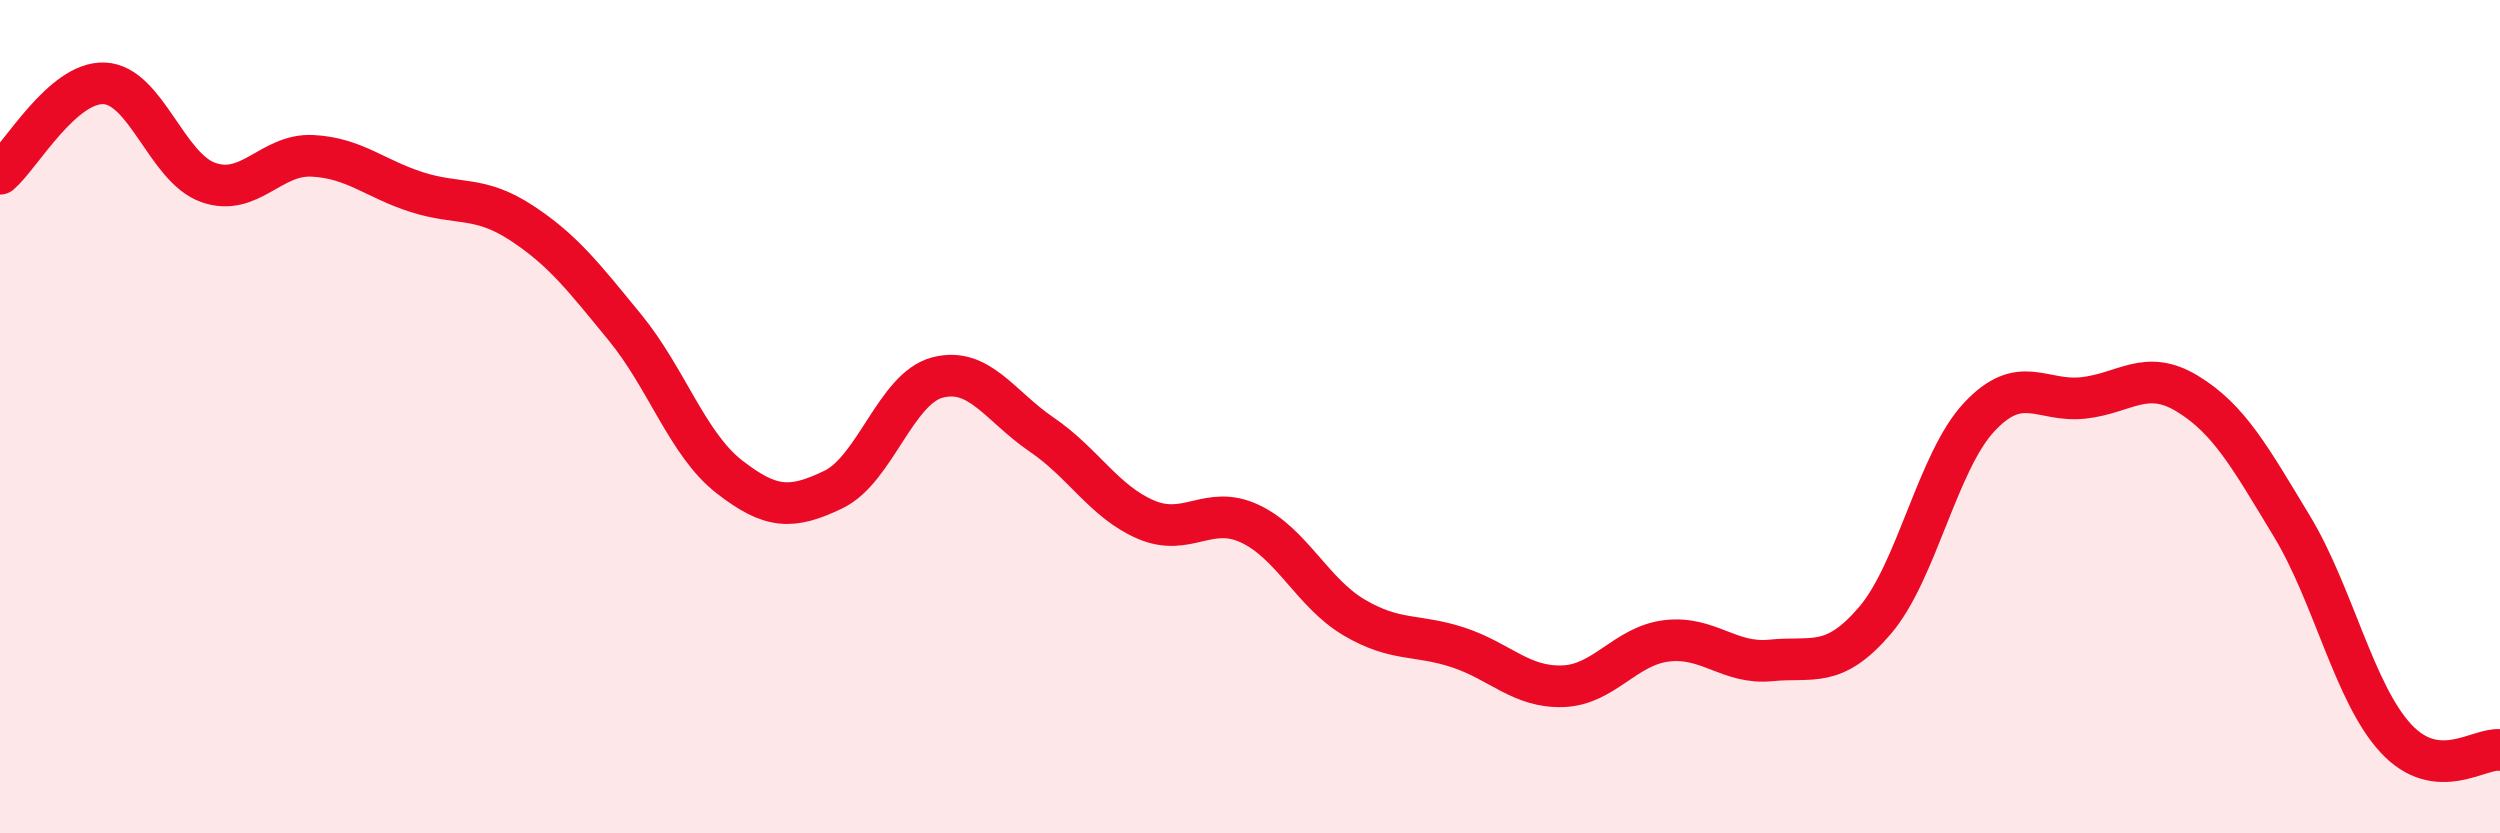
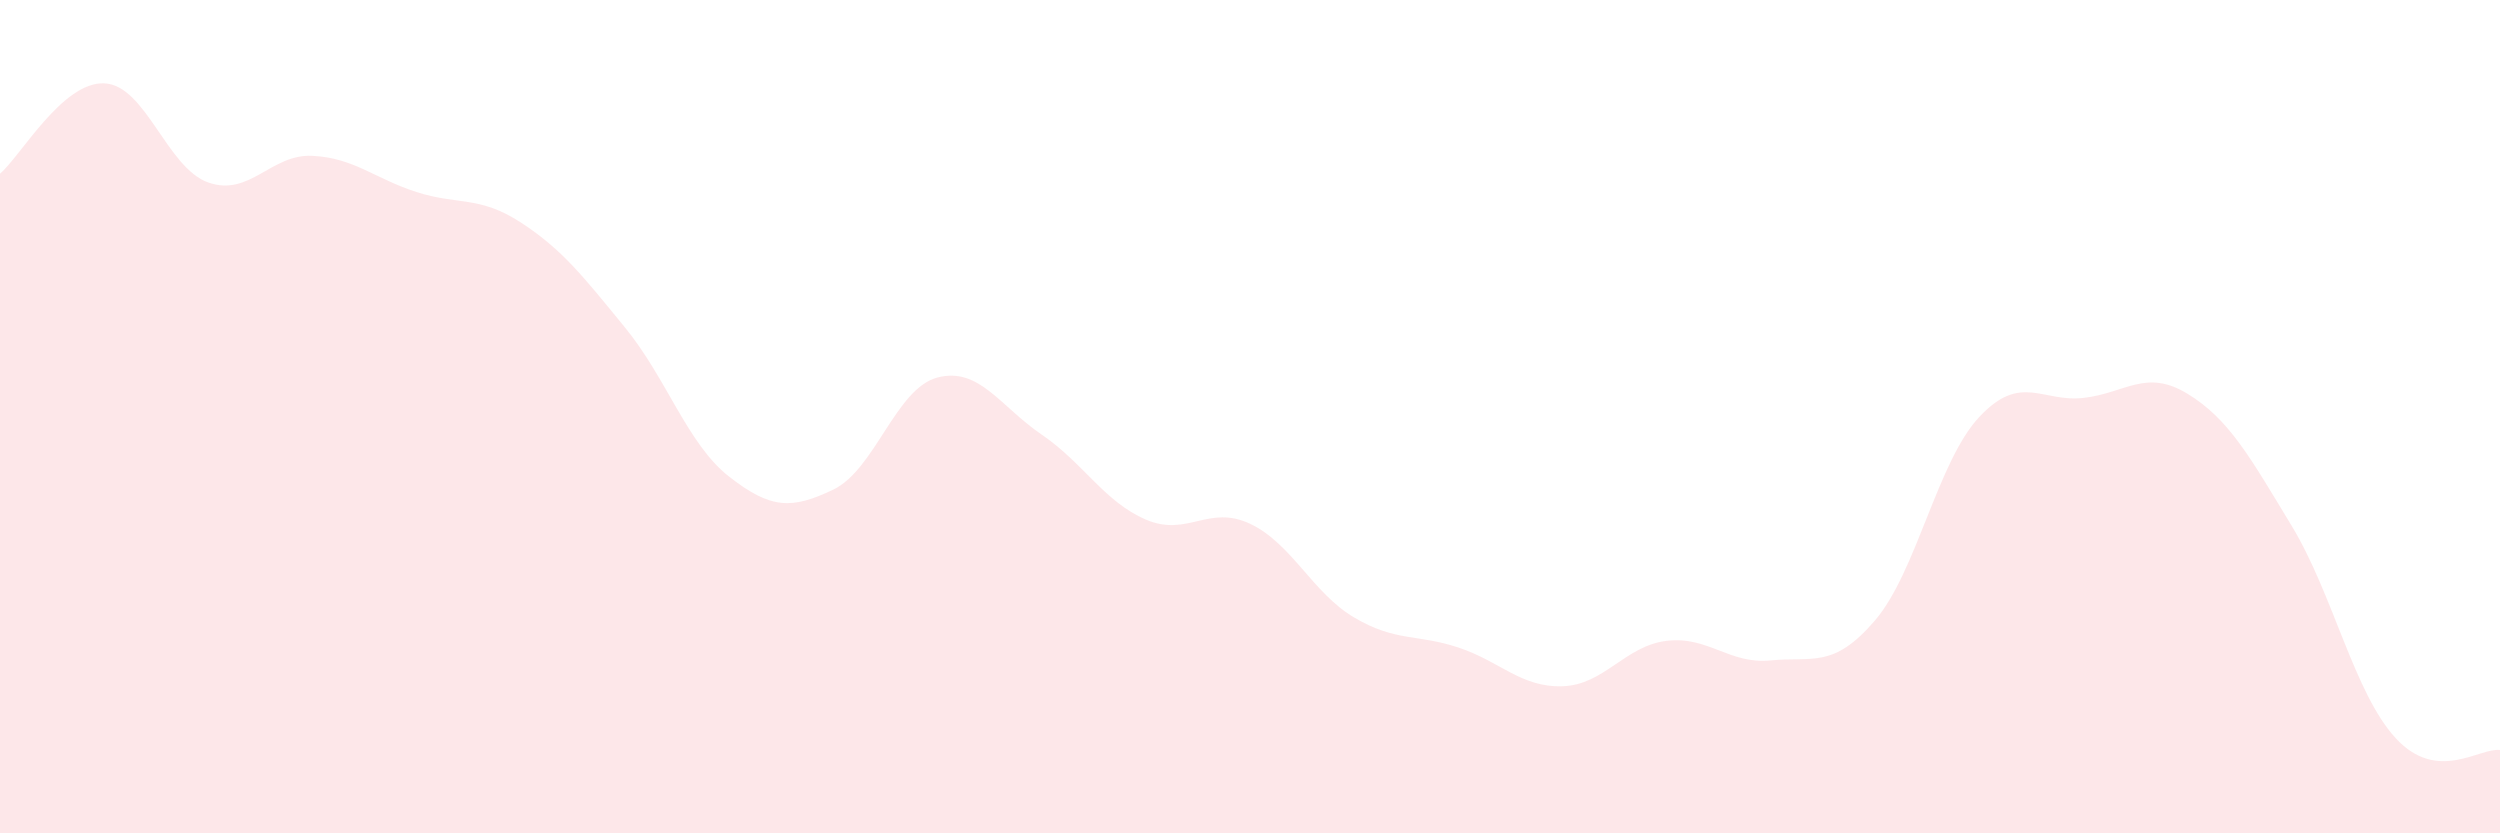
<svg xmlns="http://www.w3.org/2000/svg" width="60" height="20" viewBox="0 0 60 20">
  <path d="M 0,4.17 C 0.5,3.74 1.5,1.96 2.5,2 C 3.5,2.04 4,4.03 5,4.38 C 6,4.73 6.5,3.69 7.5,3.74 C 8.5,3.79 9,4.29 10,4.61 C 11,4.93 11.5,4.69 12.5,5.34 C 13.5,5.99 14,6.64 15,7.86 C 16,9.08 16.5,10.66 17.5,11.44 C 18.5,12.22 19,12.23 20,11.75 C 21,11.27 21.5,9.32 22.5,9.06 C 23.5,8.8 24,9.75 25,10.43 C 26,11.11 26.5,12.04 27.5,12.47 C 28.5,12.9 29,12.1 30,12.57 C 31,13.04 31.5,14.23 32.5,14.82 C 33.5,15.41 34,15.21 35,15.54 C 36,15.87 36.5,16.5 37.5,16.47 C 38.5,16.44 39,15.5 40,15.38 C 41,15.26 41.5,15.95 42.5,15.85 C 43.5,15.75 44,16.06 45,14.89 C 46,13.72 46.5,11.08 47.5,10.01 C 48.5,8.94 49,9.66 50,9.55 C 51,9.44 51.5,8.84 52.5,9.45 C 53.5,10.06 54,10.97 55,12.62 C 56,14.27 56.5,16.64 57.5,17.72 C 58.5,18.8 59.5,17.94 60,18L60 20L0 20Z" fill="#EB0A25" opacity="0.1" stroke-linecap="round" stroke-linejoin="round" />
-   <path d="M 0,4.17 C 0.5,3.74 1.5,1.96 2.5,2 C 3.5,2.04 4,4.03 5,4.38 C 6,4.73 6.5,3.69 7.5,3.74 C 8.5,3.79 9,4.29 10,4.61 C 11,4.93 11.5,4.69 12.5,5.34 C 13.5,5.99 14,6.64 15,7.86 C 16,9.08 16.5,10.66 17.5,11.44 C 18.5,12.22 19,12.23 20,11.75 C 21,11.27 21.5,9.32 22.5,9.06 C 23.5,8.8 24,9.75 25,10.43 C 26,11.11 26.5,12.04 27.5,12.47 C 28.5,12.9 29,12.1 30,12.57 C 31,13.04 31.5,14.23 32.5,14.82 C 33.5,15.41 34,15.21 35,15.54 C 36,15.87 36.5,16.5 37.5,16.47 C 38.5,16.44 39,15.5 40,15.38 C 41,15.26 41.5,15.95 42.5,15.85 C 43.5,15.75 44,16.06 45,14.89 C 46,13.72 46.5,11.08 47.5,10.01 C 48.5,8.94 49,9.66 50,9.55 C 51,9.44 51.5,8.84 52.5,9.45 C 53.5,10.06 54,10.97 55,12.62 C 56,14.27 56.5,16.64 57.5,17.72 C 58.5,18.8 59.5,17.94 60,18" stroke="#EB0A25" stroke-width="1" fill="none" stroke-linecap="round" stroke-linejoin="round" />
</svg>